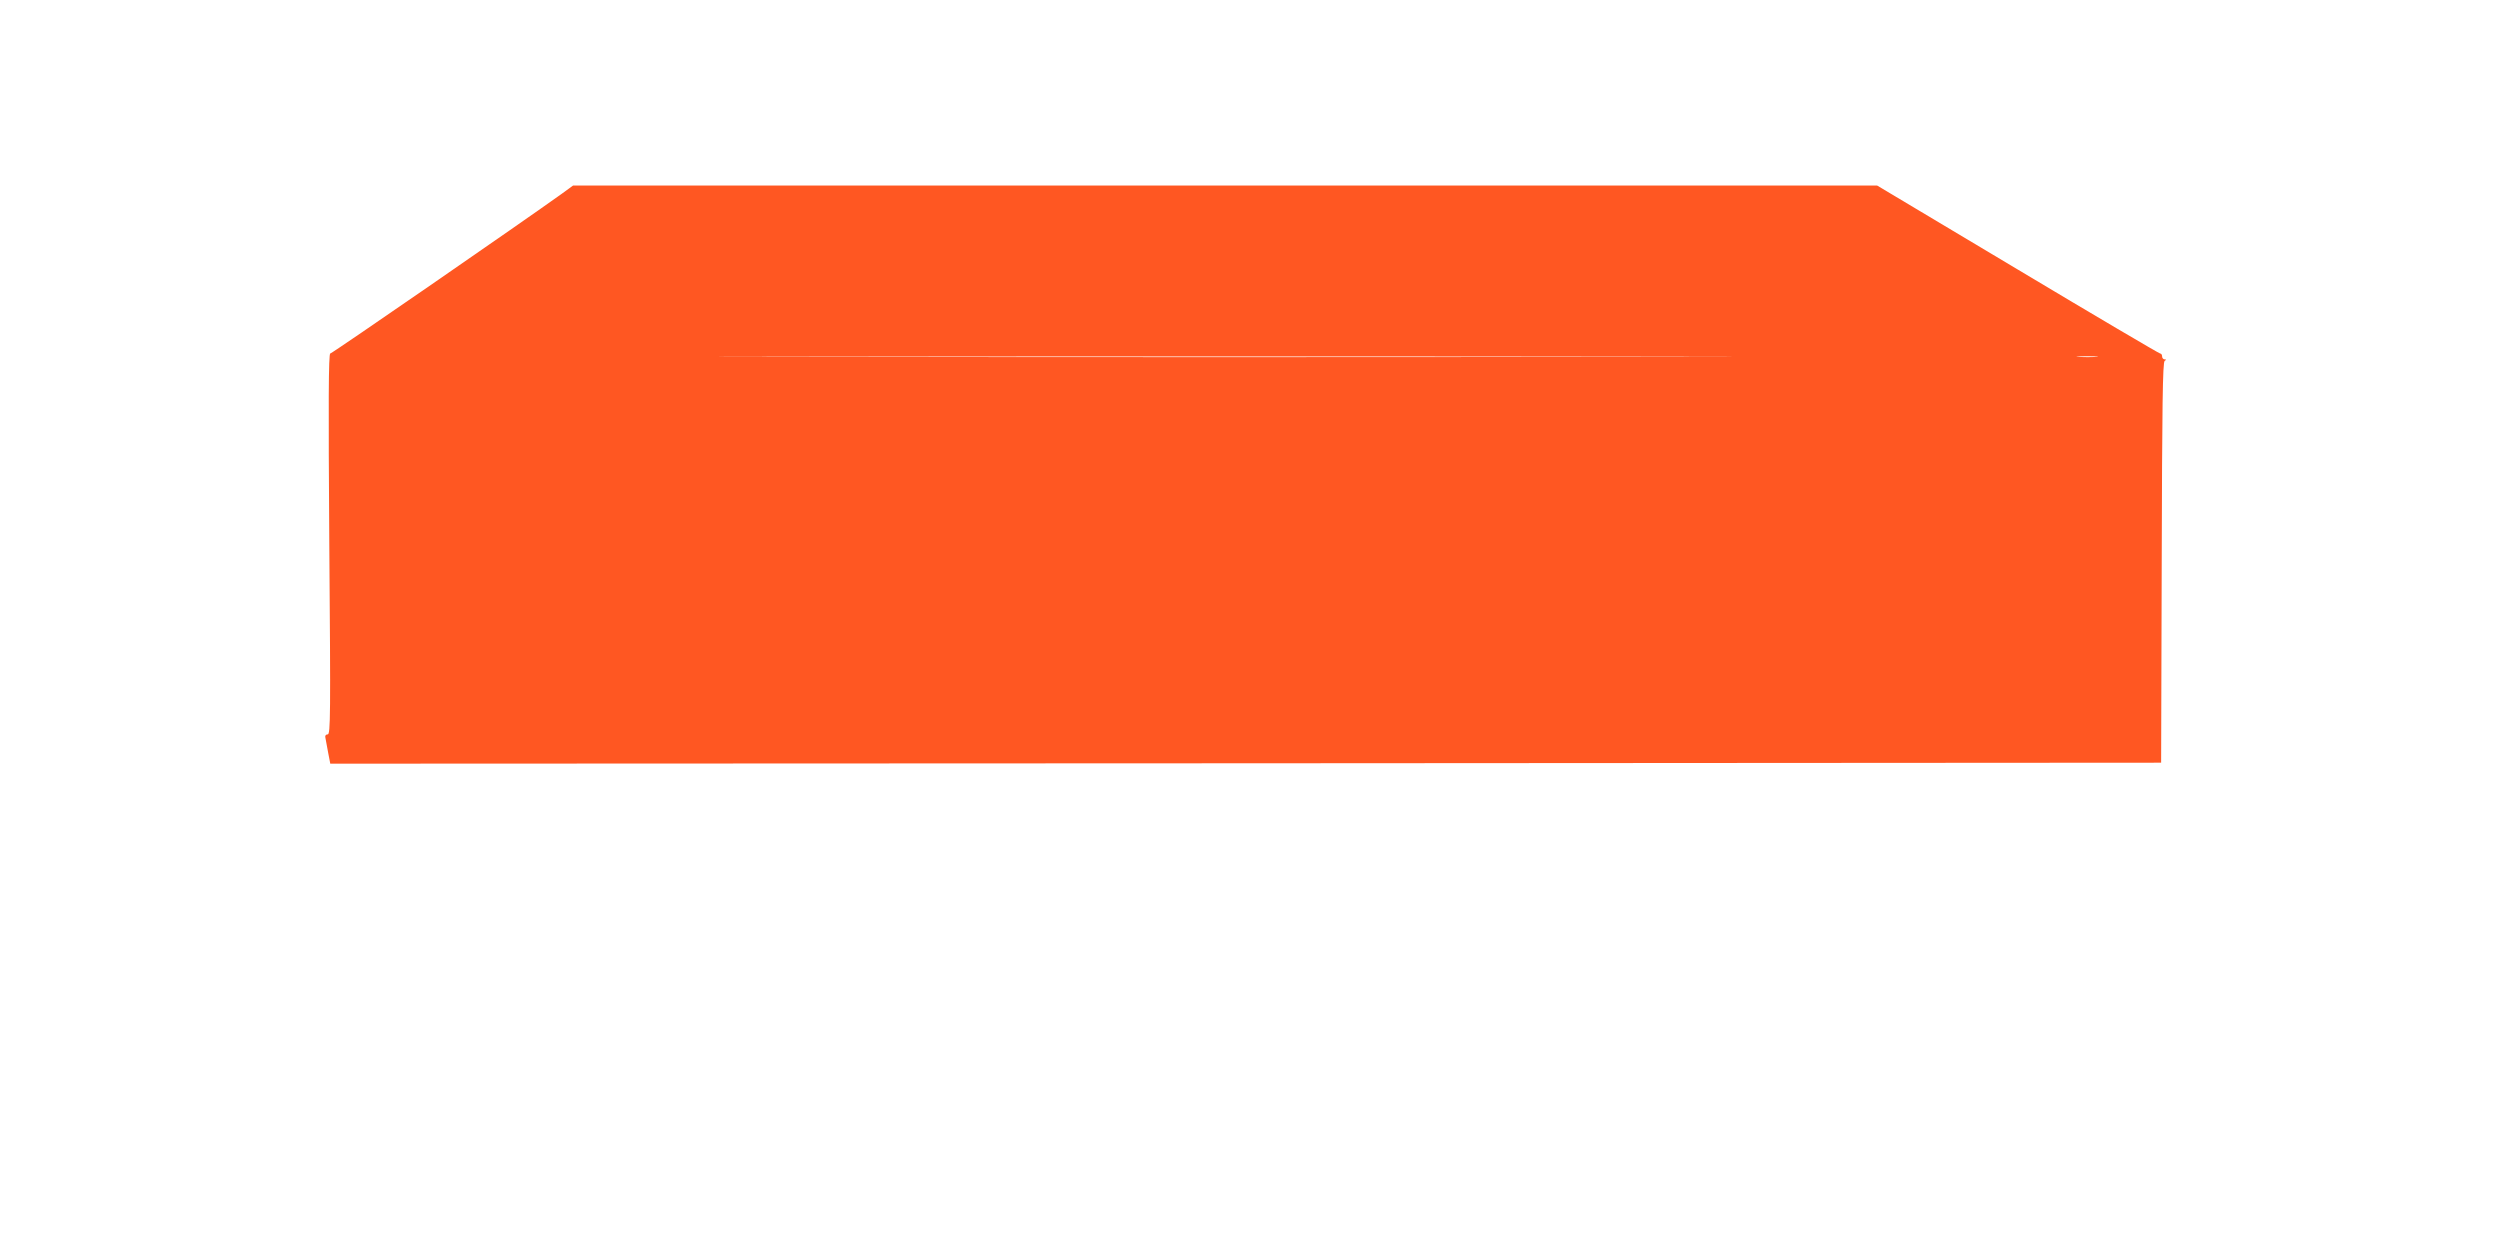
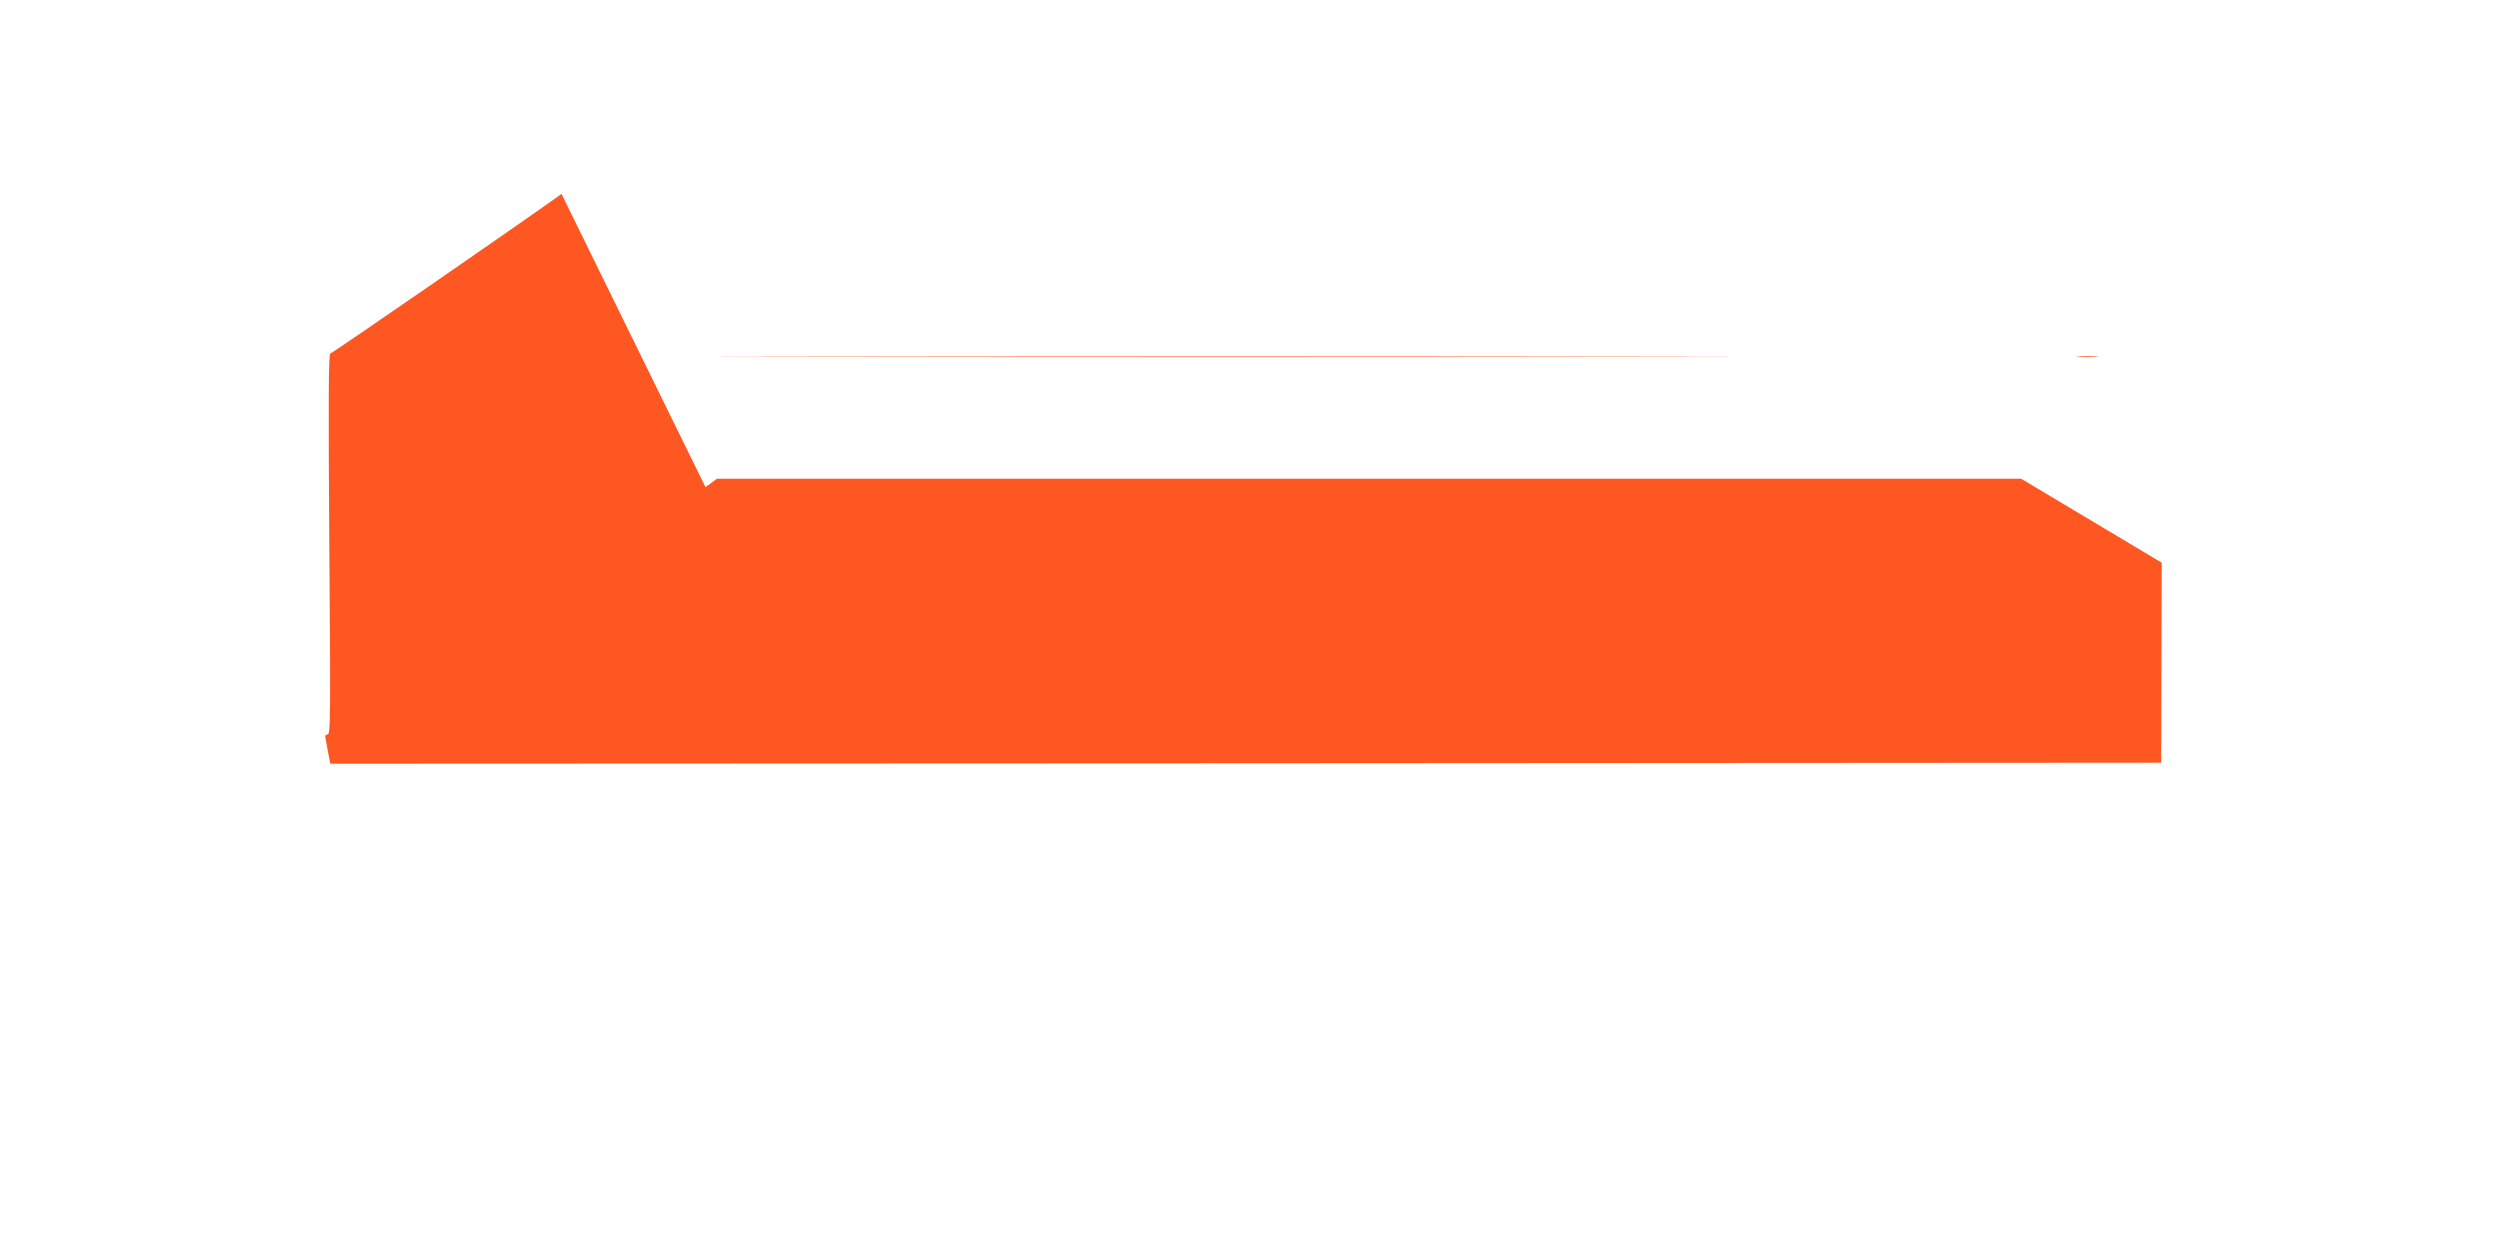
<svg xmlns="http://www.w3.org/2000/svg" version="1.0" width="1280pt" height="640pt" viewBox="0 0 1280 640" preserveAspectRatio="xMidYMid meet">
  <g transform="translate(0,640) scale(0.1,-0.1)" fill="#ff5722" stroke="none">
-     <path d="M2875 5407 c-195 -140 -1175 -817 -1184 -817 -9 0 -10 -253 -5 -975 7 -882 6 -975 -8 -975 -10 0 -15 -7 -12 -17 2 -10 8 -44 14 -76 l11 -57 4687 2 4687 3 3 1024 c2 805 5 1027 15 1033 9 6 9 8 0 8 -7 0 -13 7 -13 15 0 8 -4 15 -10 15 -5 0 -333 193 -729 430 l-720 430 -3338 0 -3339 0 -59 -43z m5517 -834 c-1168 -2 -3076 -2 -4240 0 -1164 1 -209 2 2123 2 2332 0 3285 -1 2117 -2z m2341 0 c-23 -2 -64 -2 -90 0 -26 2 -7 3 42 3 50 0 71 -1 48 -3z" />
+     <path d="M2875 5407 c-195 -140 -1175 -817 -1184 -817 -9 0 -10 -253 -5 -975 7 -882 6 -975 -8 -975 -10 0 -15 -7 -12 -17 2 -10 8 -44 14 -76 l11 -57 4687 2 4687 3 3 1024 l-720 430 -3338 0 -3339 0 -59 -43z m5517 -834 c-1168 -2 -3076 -2 -4240 0 -1164 1 -209 2 2123 2 2332 0 3285 -1 2117 -2z m2341 0 c-23 -2 -64 -2 -90 0 -26 2 -7 3 42 3 50 0 71 -1 48 -3z" />
  </g>
</svg>